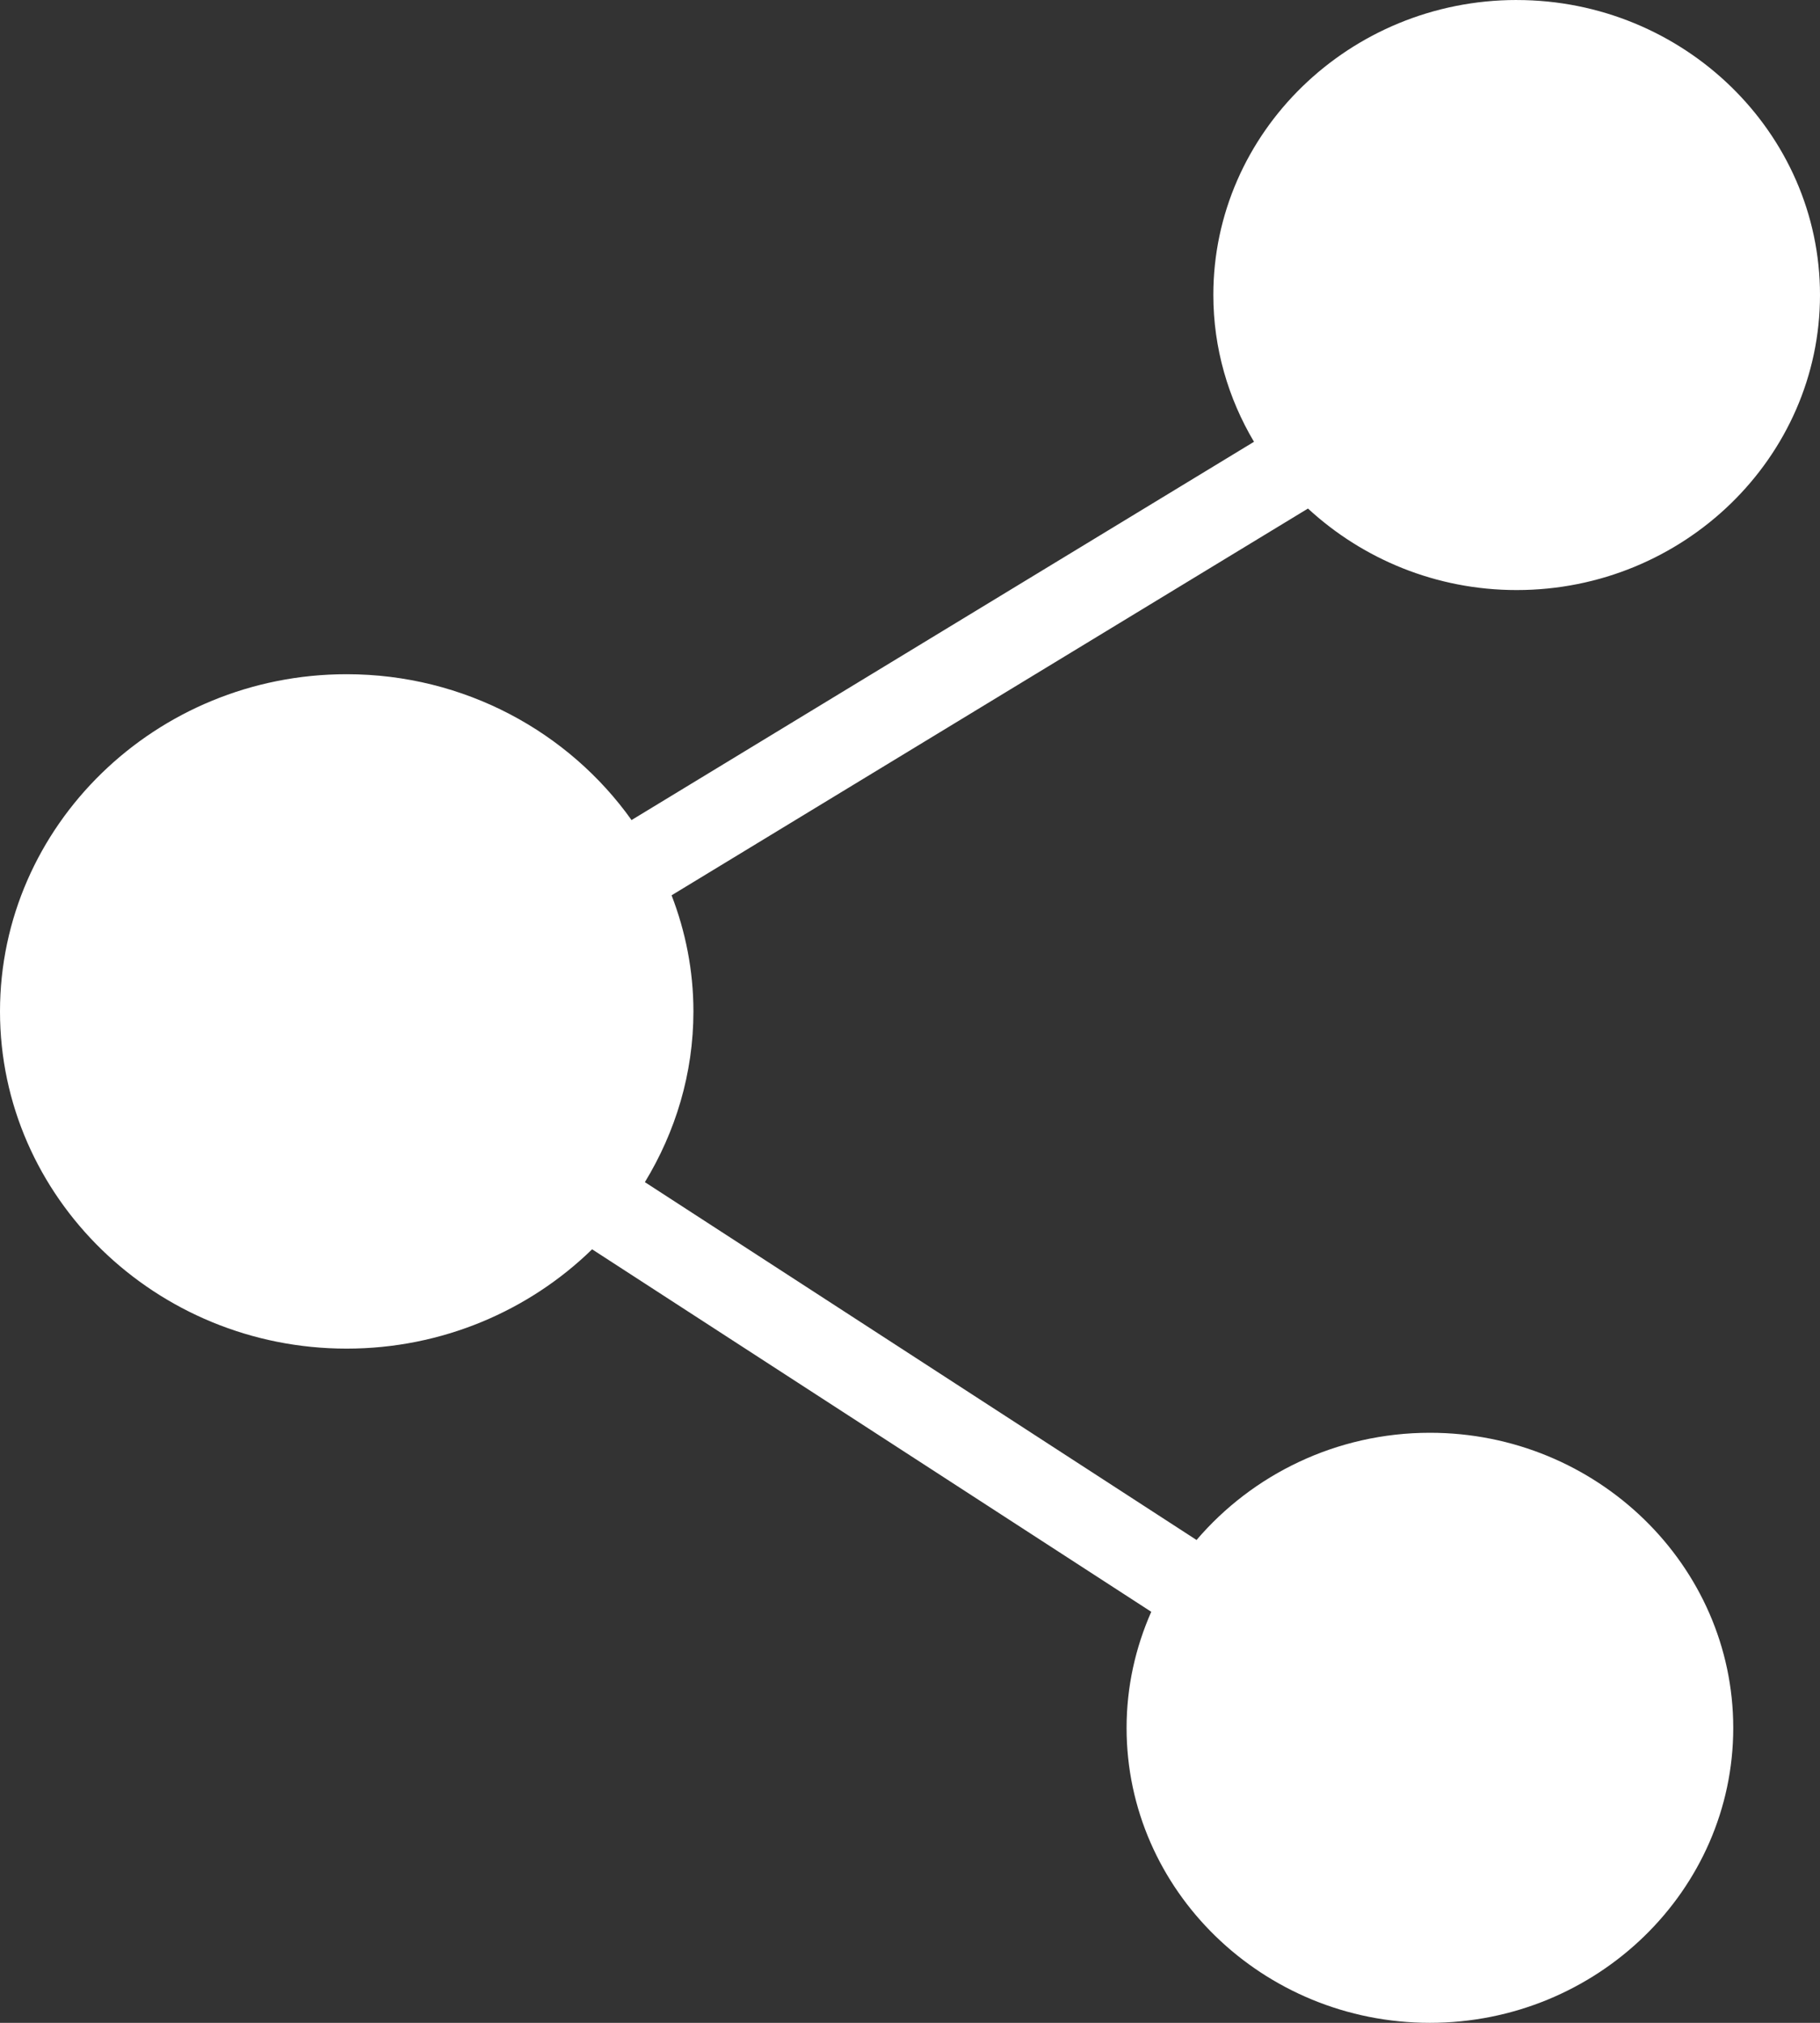
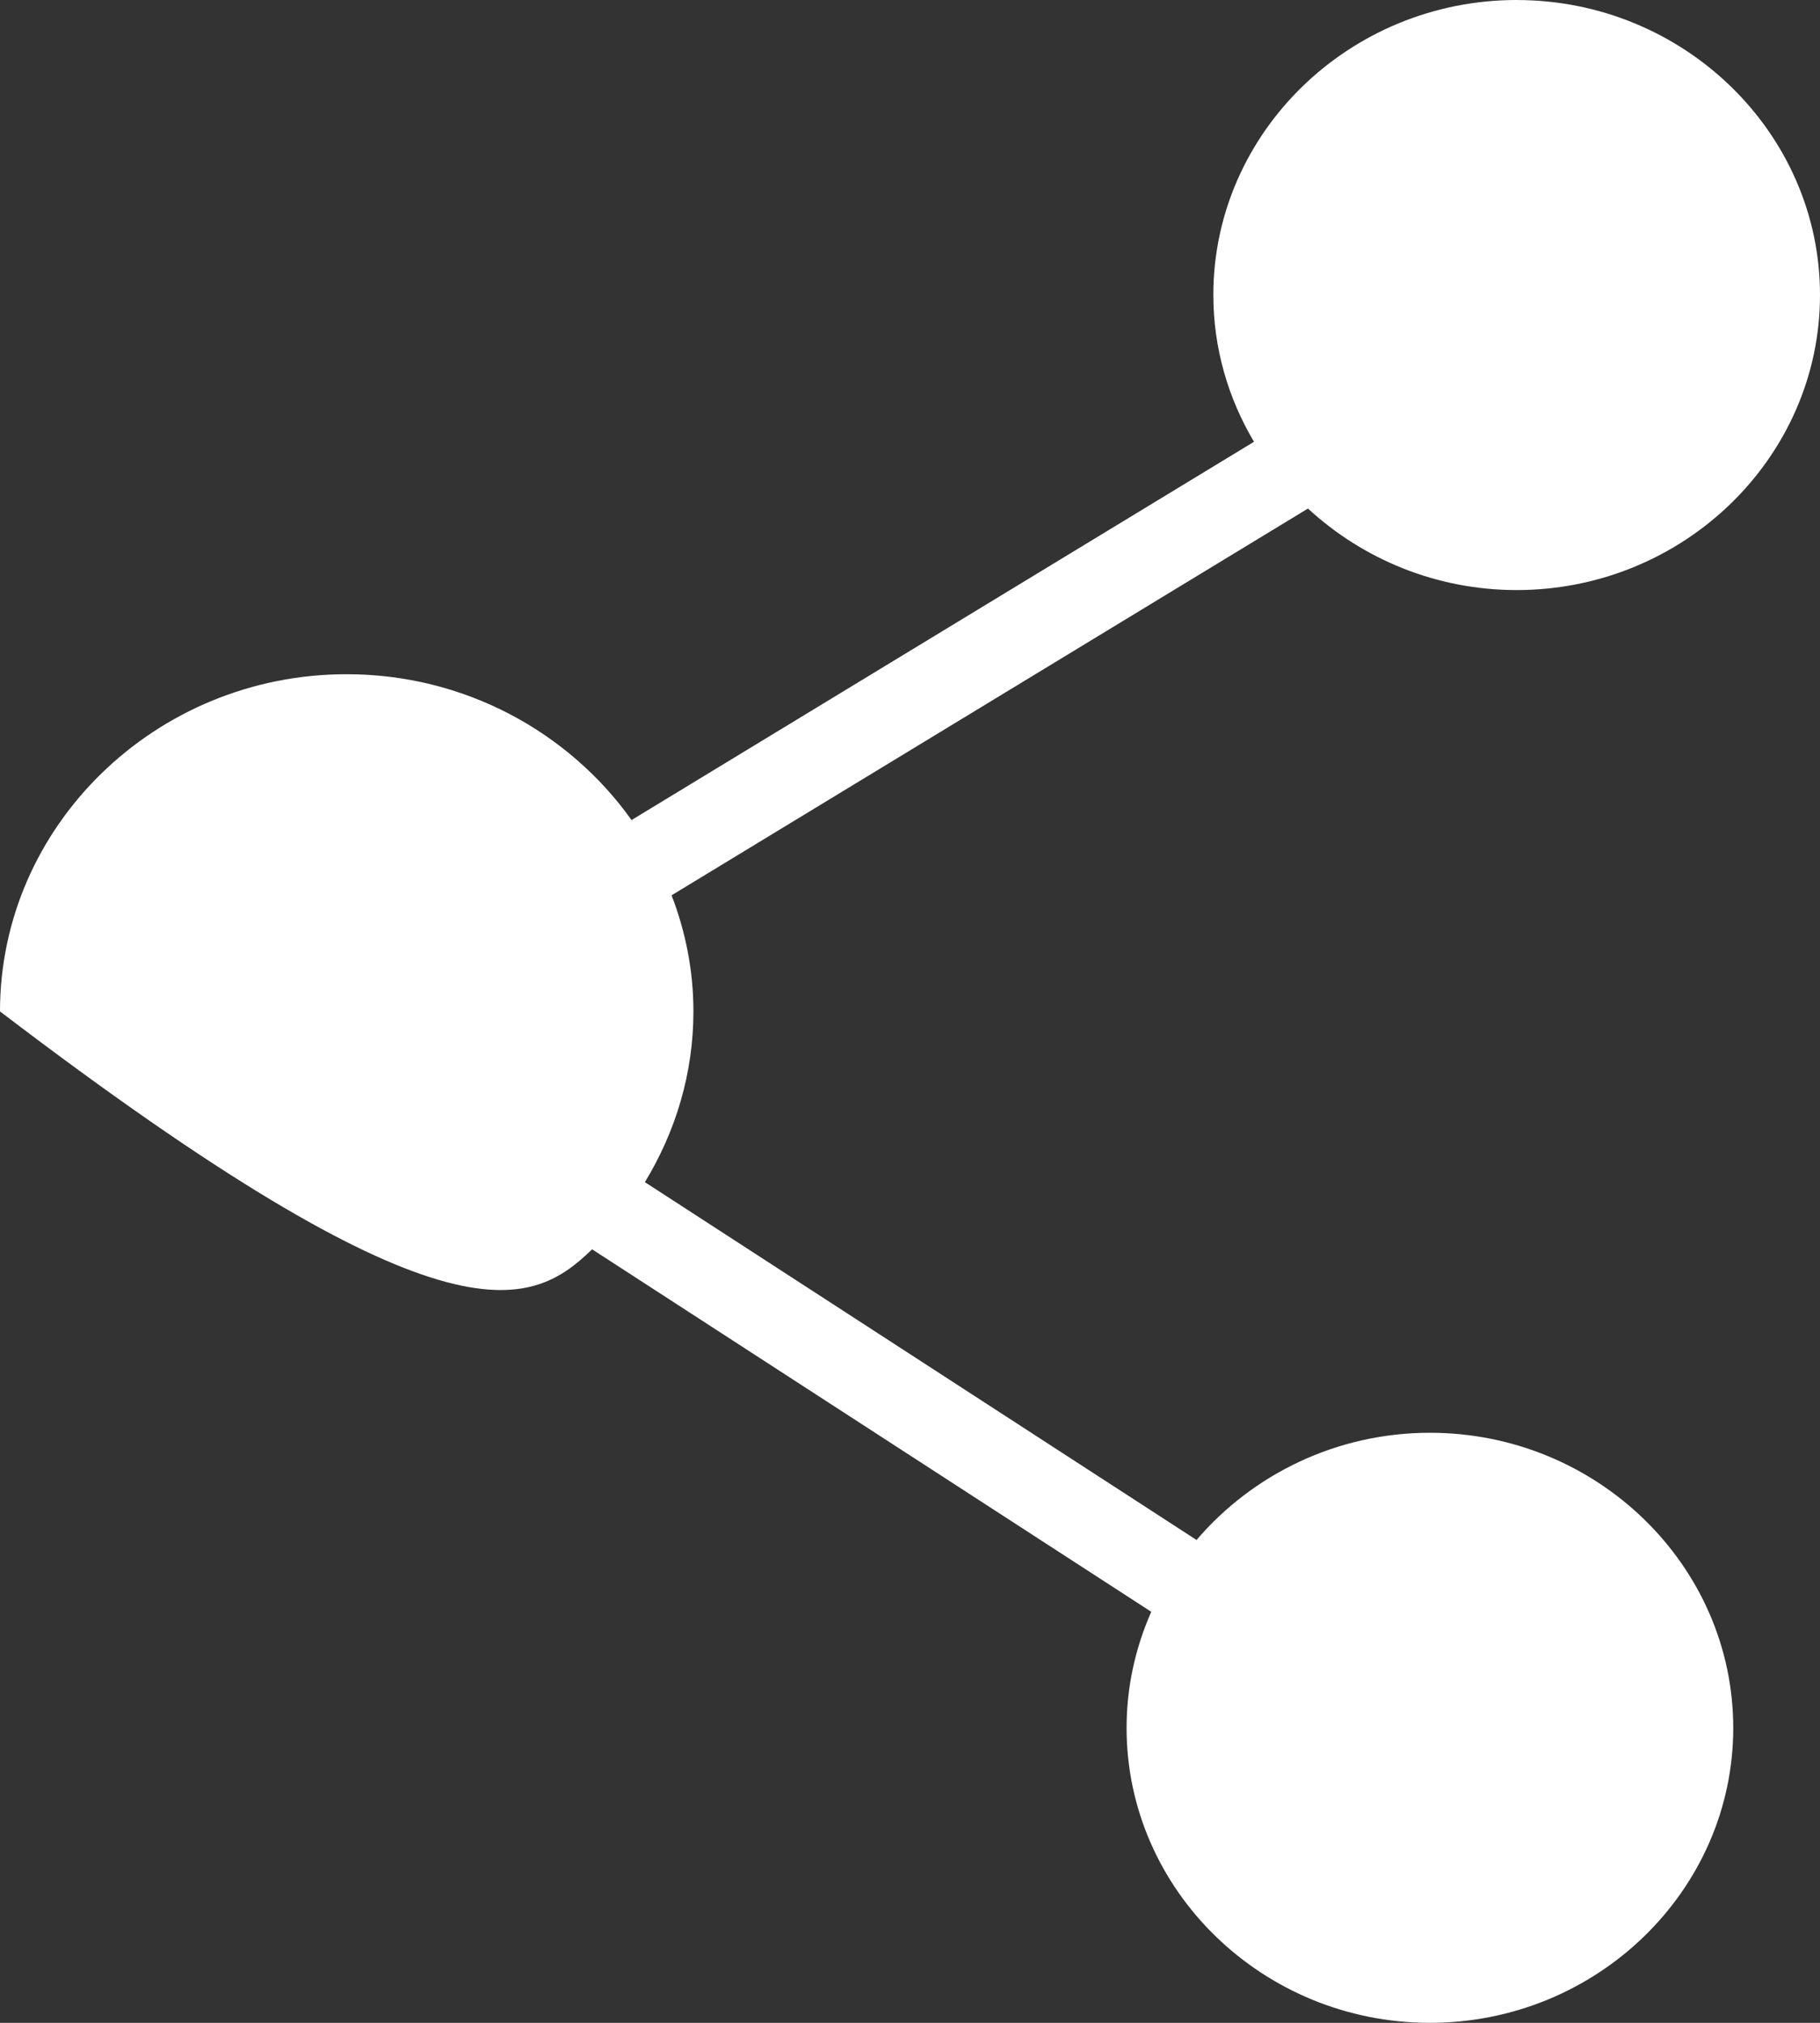
<svg xmlns="http://www.w3.org/2000/svg" width="9" height="10" viewBox="0 0 9 10" fill="none">
  <rect x="0" y="0" width="9" height="10" fill="#333333" stroke="none" />
-   <path d="M7.5 0C6.674 0 6 0.655 6 1.458C6 1.722 6.074 1.97 6.201 2.184L3.123 4.054C2.814 3.62 2.298 3.333 1.714 3.333C0.77 3.333 0 4.082 0 5C0 5.918 0.77 6.667 1.714 6.667C2.187 6.667 2.617 6.479 2.928 6.176L5.693 7.968C5.615 8.145 5.571 8.338 5.571 8.542C5.571 9.345 6.245 10 7.071 10C7.897 10 8.571 9.345 8.571 8.542C8.571 7.739 7.897 7.083 7.071 7.083C6.608 7.083 6.193 7.29 5.917 7.613L3.189 5.844C3.34 5.596 3.429 5.308 3.429 5C3.429 4.798 3.39 4.605 3.321 4.426L6.468 2.514C6.738 2.763 7.101 2.917 7.5 2.917C8.326 2.917 9 2.261 9 1.458C9 0.656 8.326 9.51867e-05 7.5 9.51867e-05L7.5 0Z" fill="white" />
+   <path d="M7.5 0C6.674 0 6 0.655 6 1.458C6 1.722 6.074 1.97 6.201 2.184L3.123 4.054C2.814 3.62 2.298 3.333 1.714 3.333C0.77 3.333 0 4.082 0 5C2.187 6.667 2.617 6.479 2.928 6.176L5.693 7.968C5.615 8.145 5.571 8.338 5.571 8.542C5.571 9.345 6.245 10 7.071 10C7.897 10 8.571 9.345 8.571 8.542C8.571 7.739 7.897 7.083 7.071 7.083C6.608 7.083 6.193 7.29 5.917 7.613L3.189 5.844C3.34 5.596 3.429 5.308 3.429 5C3.429 4.798 3.39 4.605 3.321 4.426L6.468 2.514C6.738 2.763 7.101 2.917 7.5 2.917C8.326 2.917 9 2.261 9 1.458C9 0.656 8.326 9.51867e-05 7.5 9.51867e-05L7.5 0Z" fill="white" />
</svg>